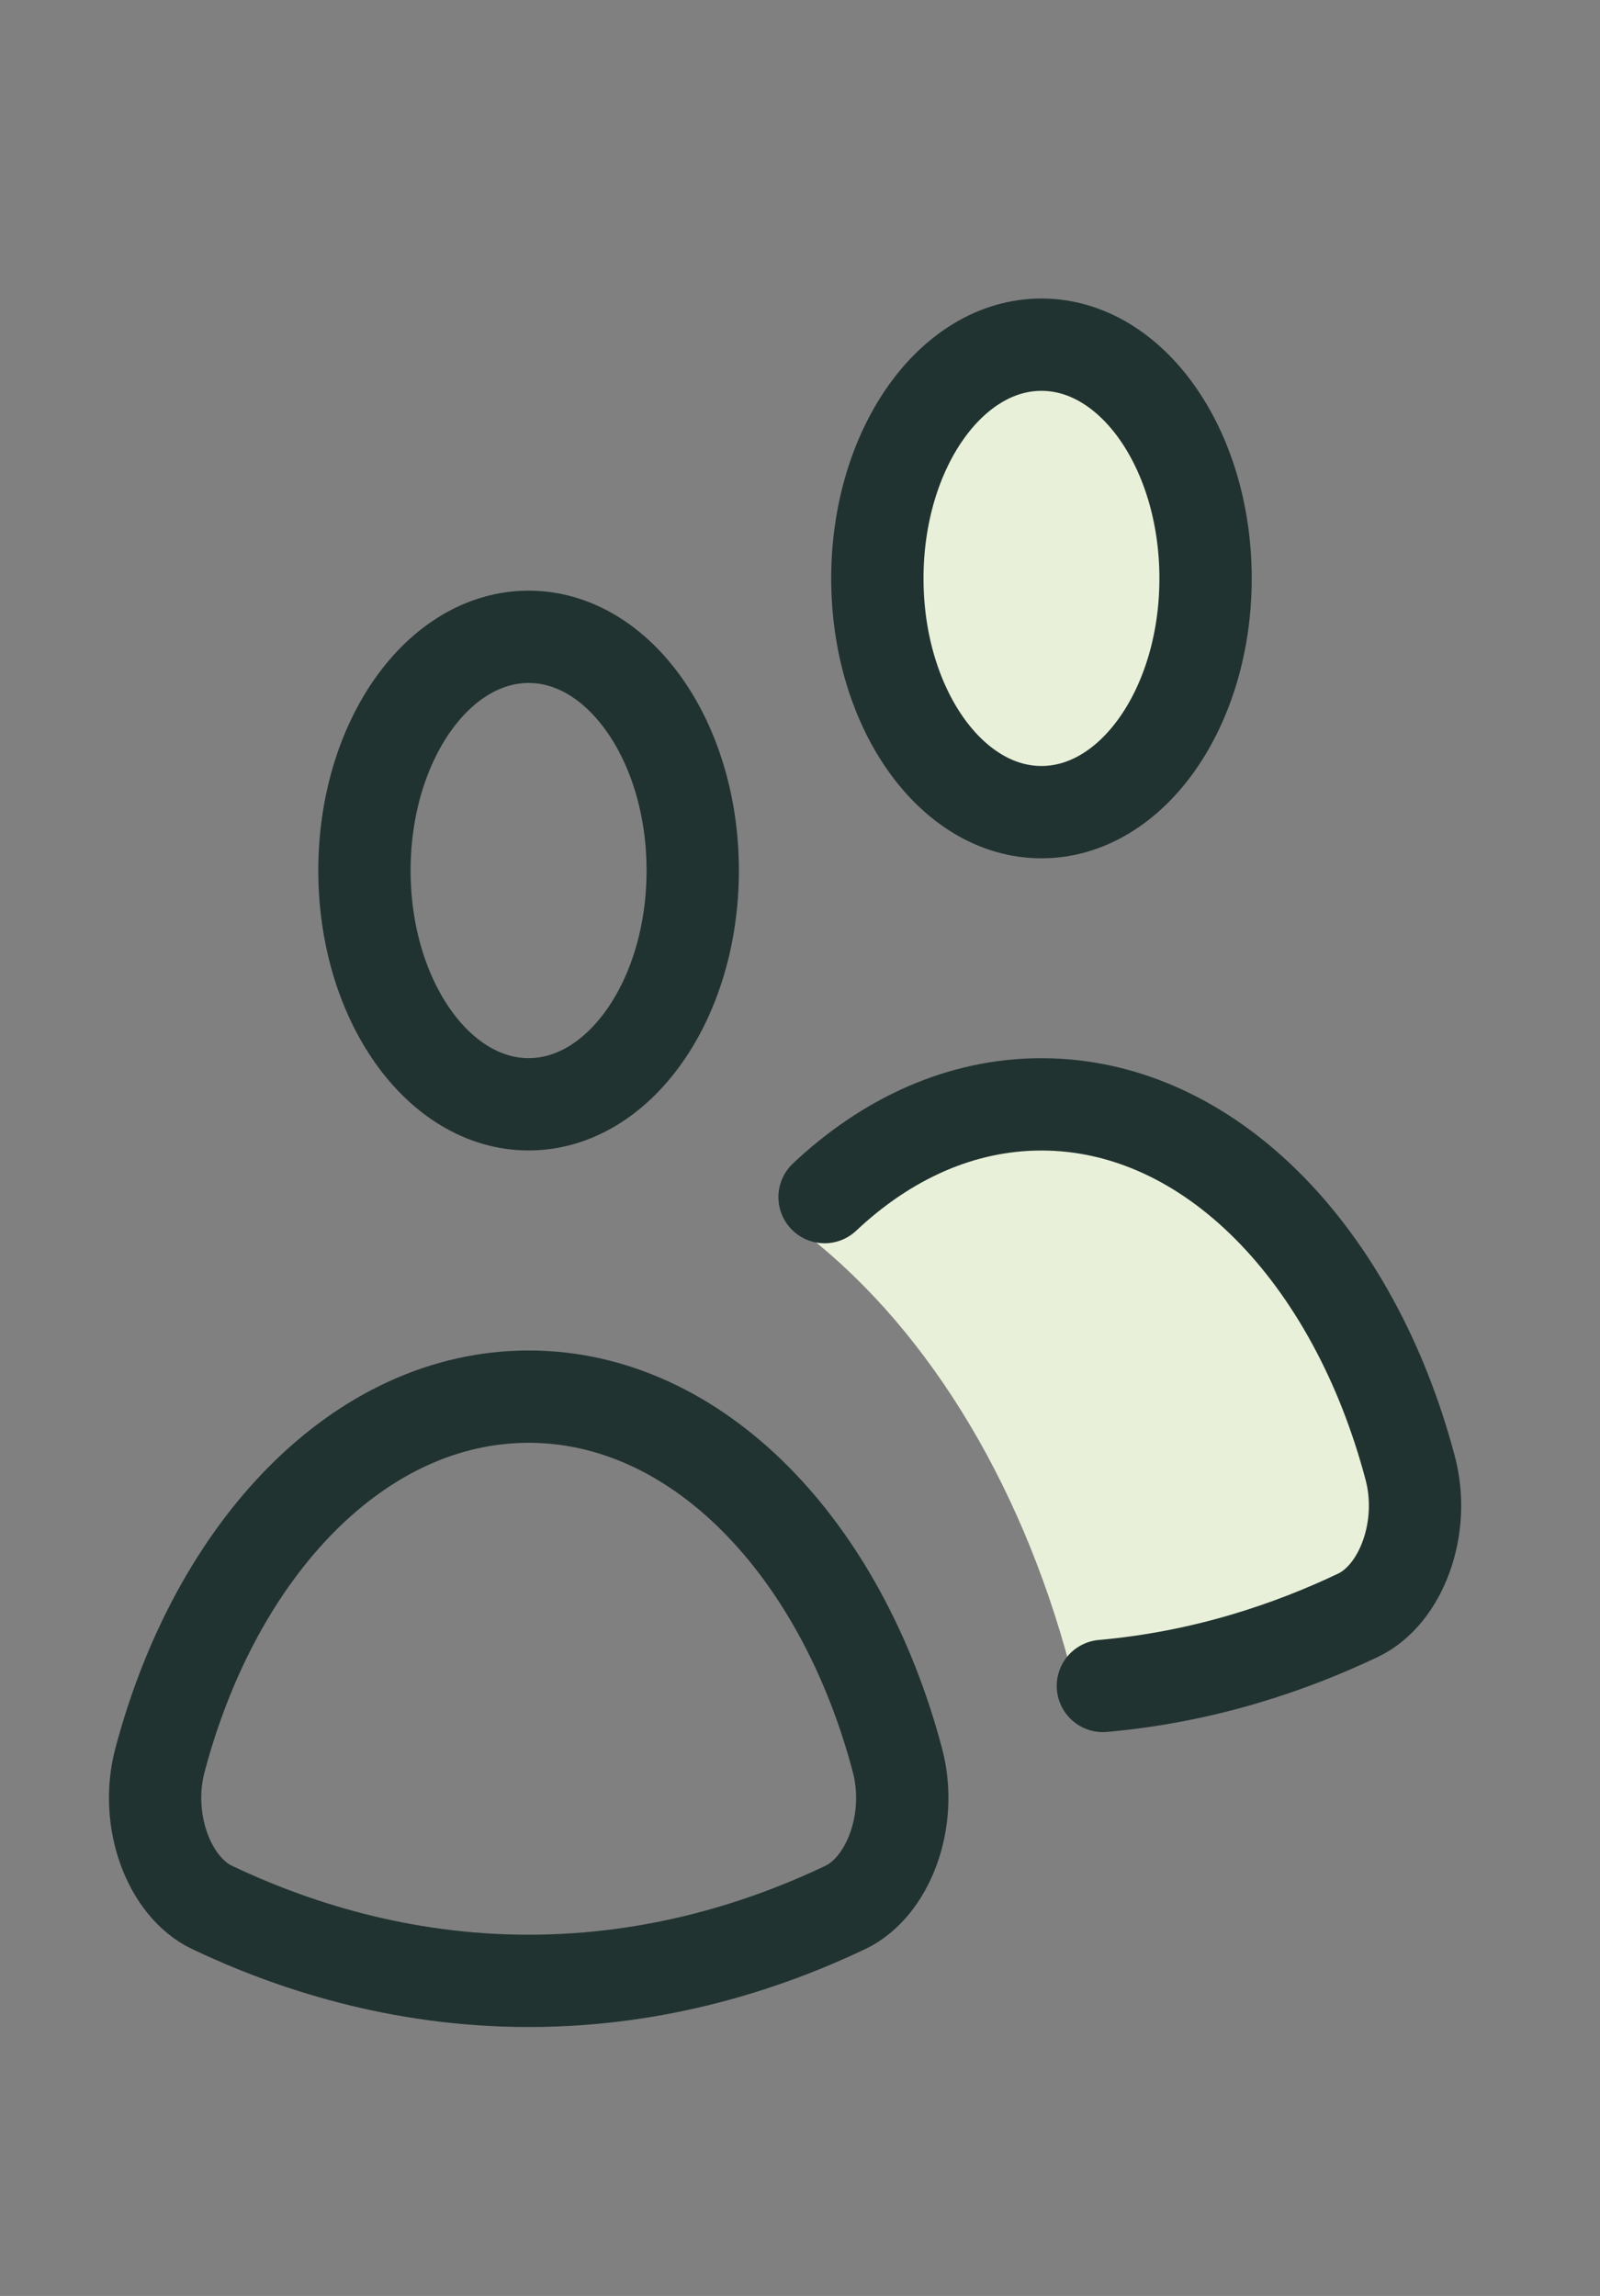
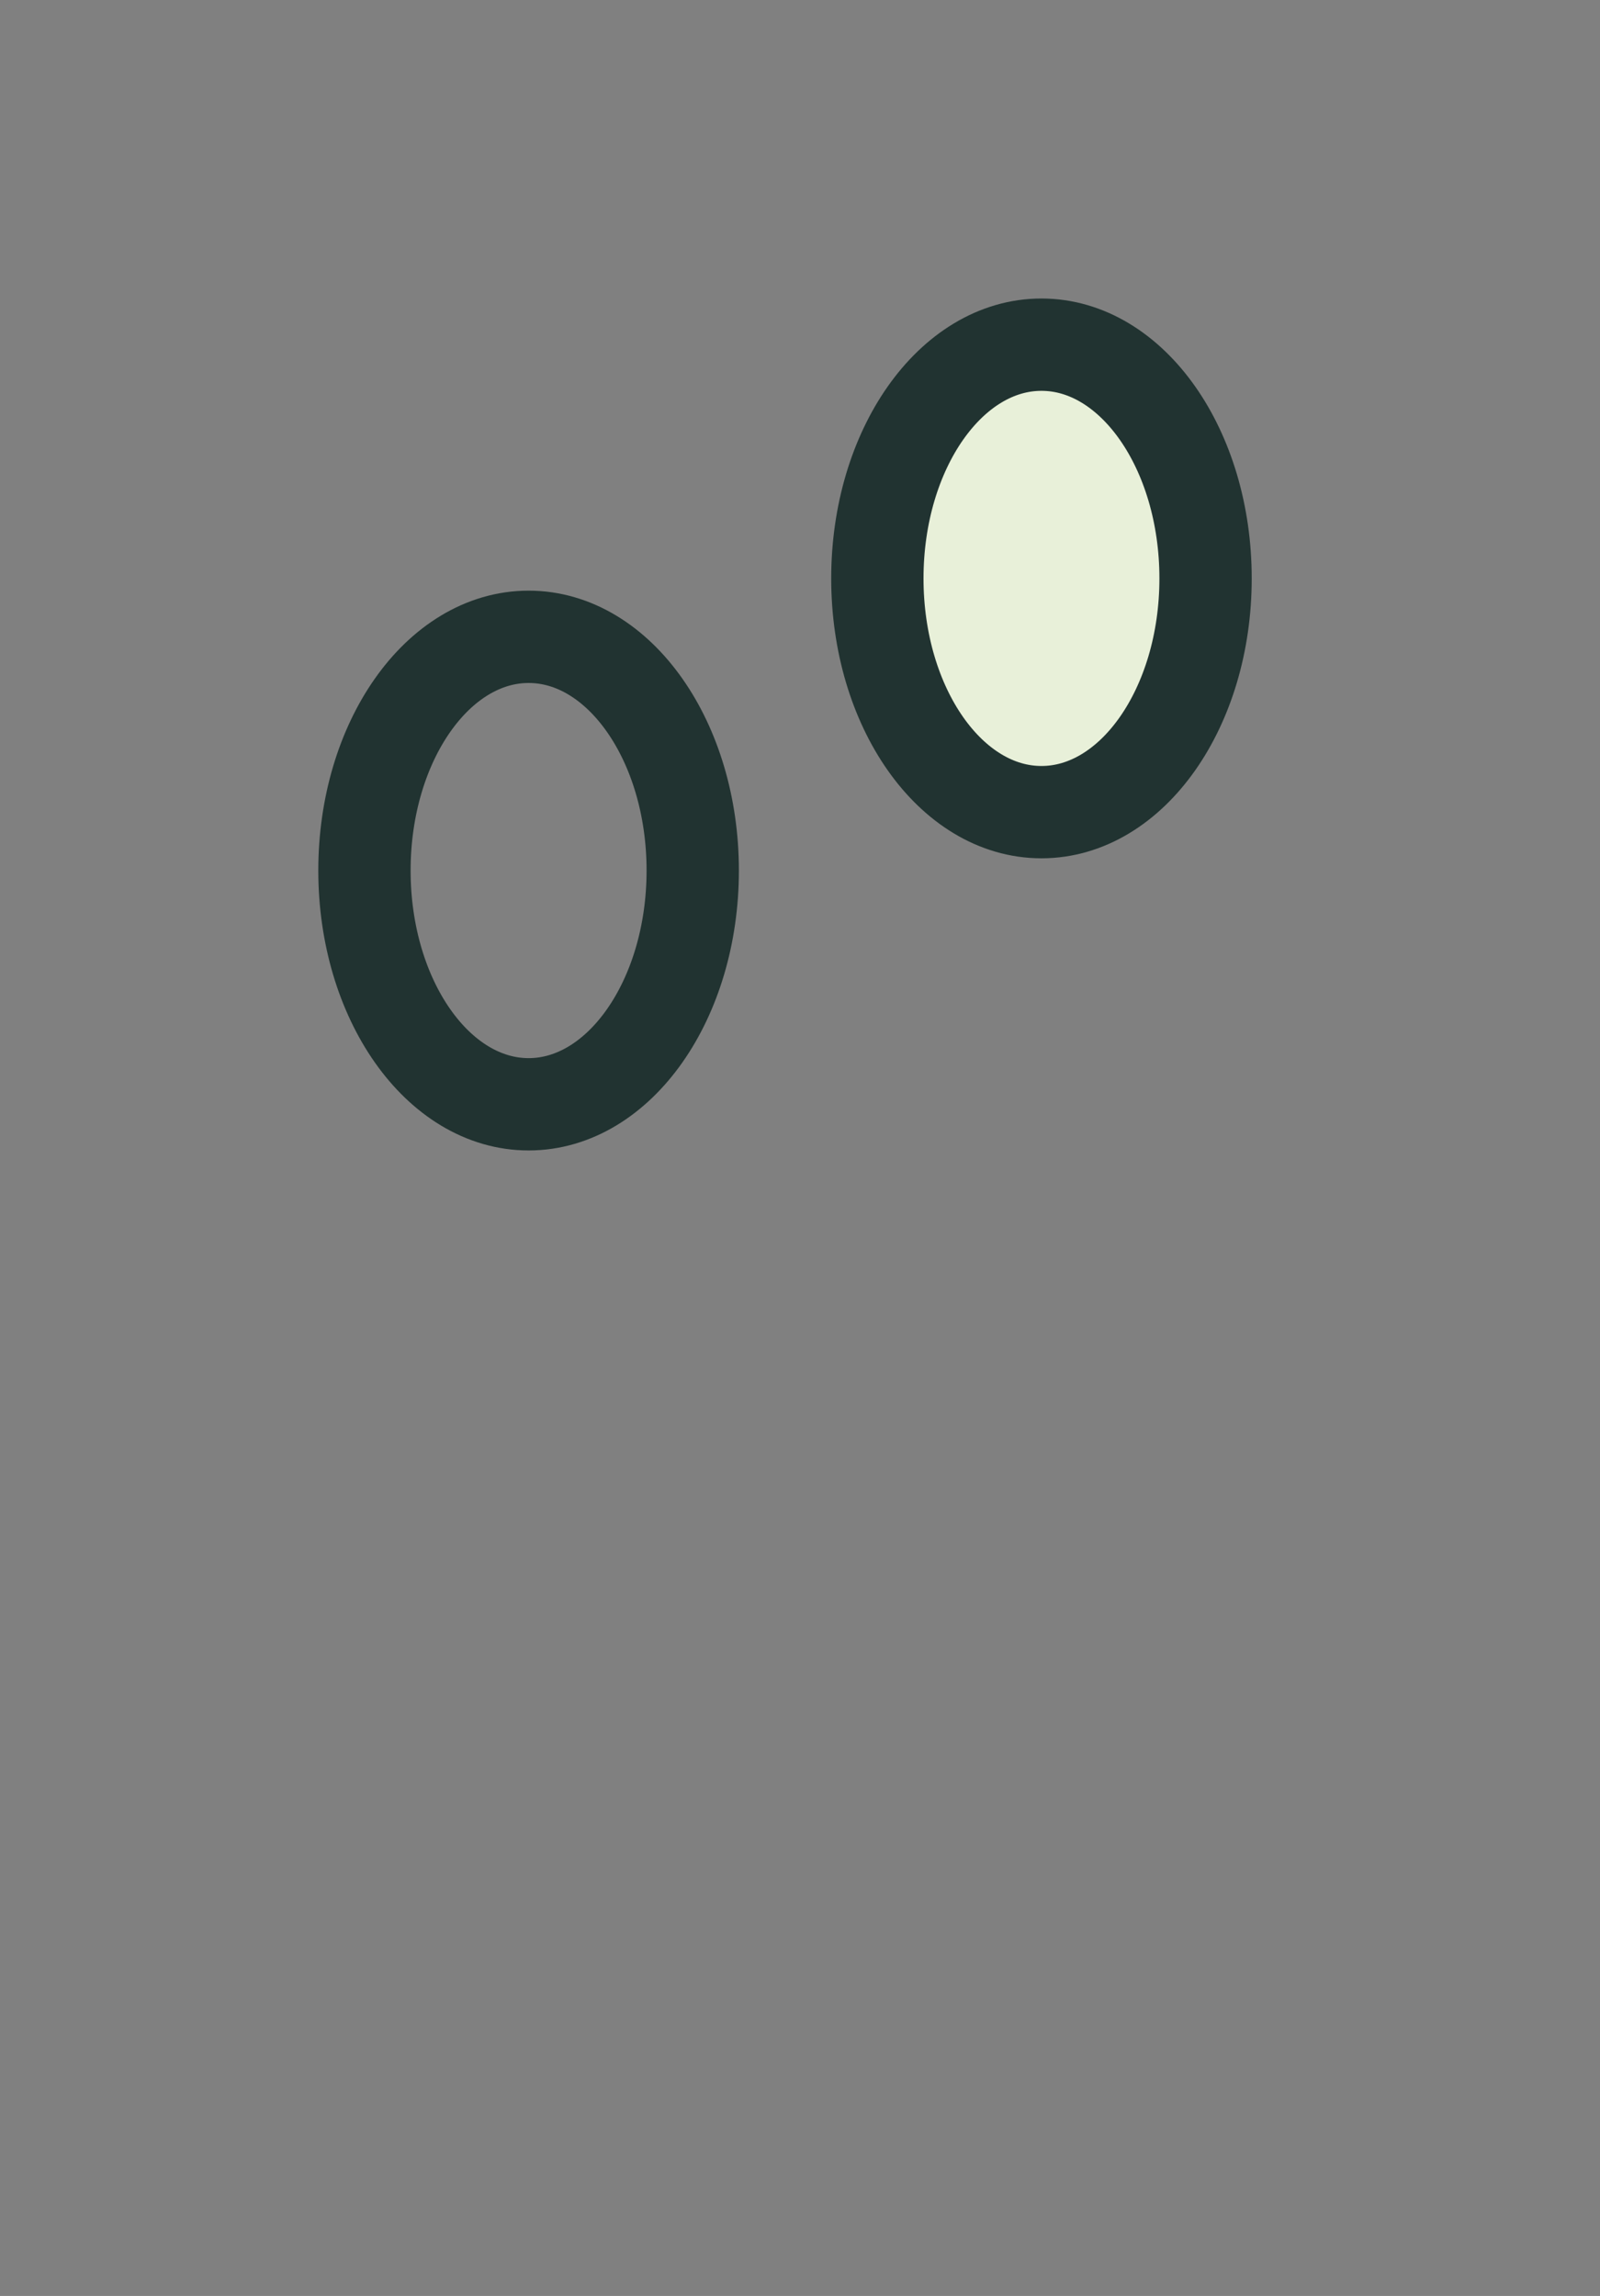
<svg xmlns="http://www.w3.org/2000/svg" width="23" height="33" viewBox="0 0 23 33" fill="none">
  <rect x="0" y="0" width="23" height="33" fill="#808080" stroke="none" />
-   <path fill-rule="evenodd" clip-rule="evenodd" d="M20.272 21.102C20.501 21.967 20.139 22.923 19.522 23.217C18.488 23.709 17.103 24.181 15.456 24.26C15.434 24.163 15.41 24.066 15.384 23.968C14.661 21.235 13.248 18.976 11.443 17.632C12.41 16.532 13.636 15.875 14.971 15.875C17.399 15.875 19.464 18.049 20.272 21.102Z" fill="#E8F0D9" />
  <path d="M14.971 11.673C16.274 11.673 17.33 10.169 17.33 8.314C17.33 6.458 16.274 4.954 14.971 4.954C13.668 4.954 12.612 6.458 12.612 8.314C12.612 10.169 13.668 11.673 14.971 11.673Z" fill="#E8F0D9" />
  <path d="M7.599 15.872C8.902 15.872 9.958 14.368 9.958 12.512C9.958 10.657 8.902 9.153 7.599 9.153C6.296 9.153 5.239 10.657 5.239 12.512C5.239 14.368 6.296 15.872 7.599 15.872Z" stroke="#213331" stroke-width="1.327" stroke-linecap="round" stroke-linejoin="round" />
-   <path d="M12.151 27.416C12.768 27.122 13.13 26.166 12.901 25.301C12.093 22.247 10.027 20.074 7.6 20.074C5.172 20.074 3.107 22.247 2.299 25.301C2.07 26.168 2.432 27.123 3.049 27.416C4.184 27.955 5.74 28.471 7.601 28.471C9.462 28.471 11.017 27.955 12.151 27.416Z" stroke="#213331" stroke-width="1.327" stroke-linecap="round" stroke-linejoin="round" />
  <path d="M14.971 11.673C16.274 11.673 17.33 10.169 17.33 8.314C17.33 6.458 16.274 4.954 14.971 4.954C13.668 4.954 12.612 6.458 12.612 8.314C12.612 10.169 13.668 11.673 14.971 11.673Z" stroke="#213331" stroke-width="1.327" stroke-linecap="round" stroke-linejoin="round" />
-   <path d="M15.854 24.232C17.326 24.102 18.572 23.668 19.522 23.216C20.139 22.922 20.501 21.966 20.272 21.101C19.464 18.047 17.398 15.873 14.971 15.873C13.818 15.873 12.747 16.364 11.853 17.206" stroke="#213331" stroke-width="1.327" stroke-linecap="round" stroke-linejoin="round" />
</svg>